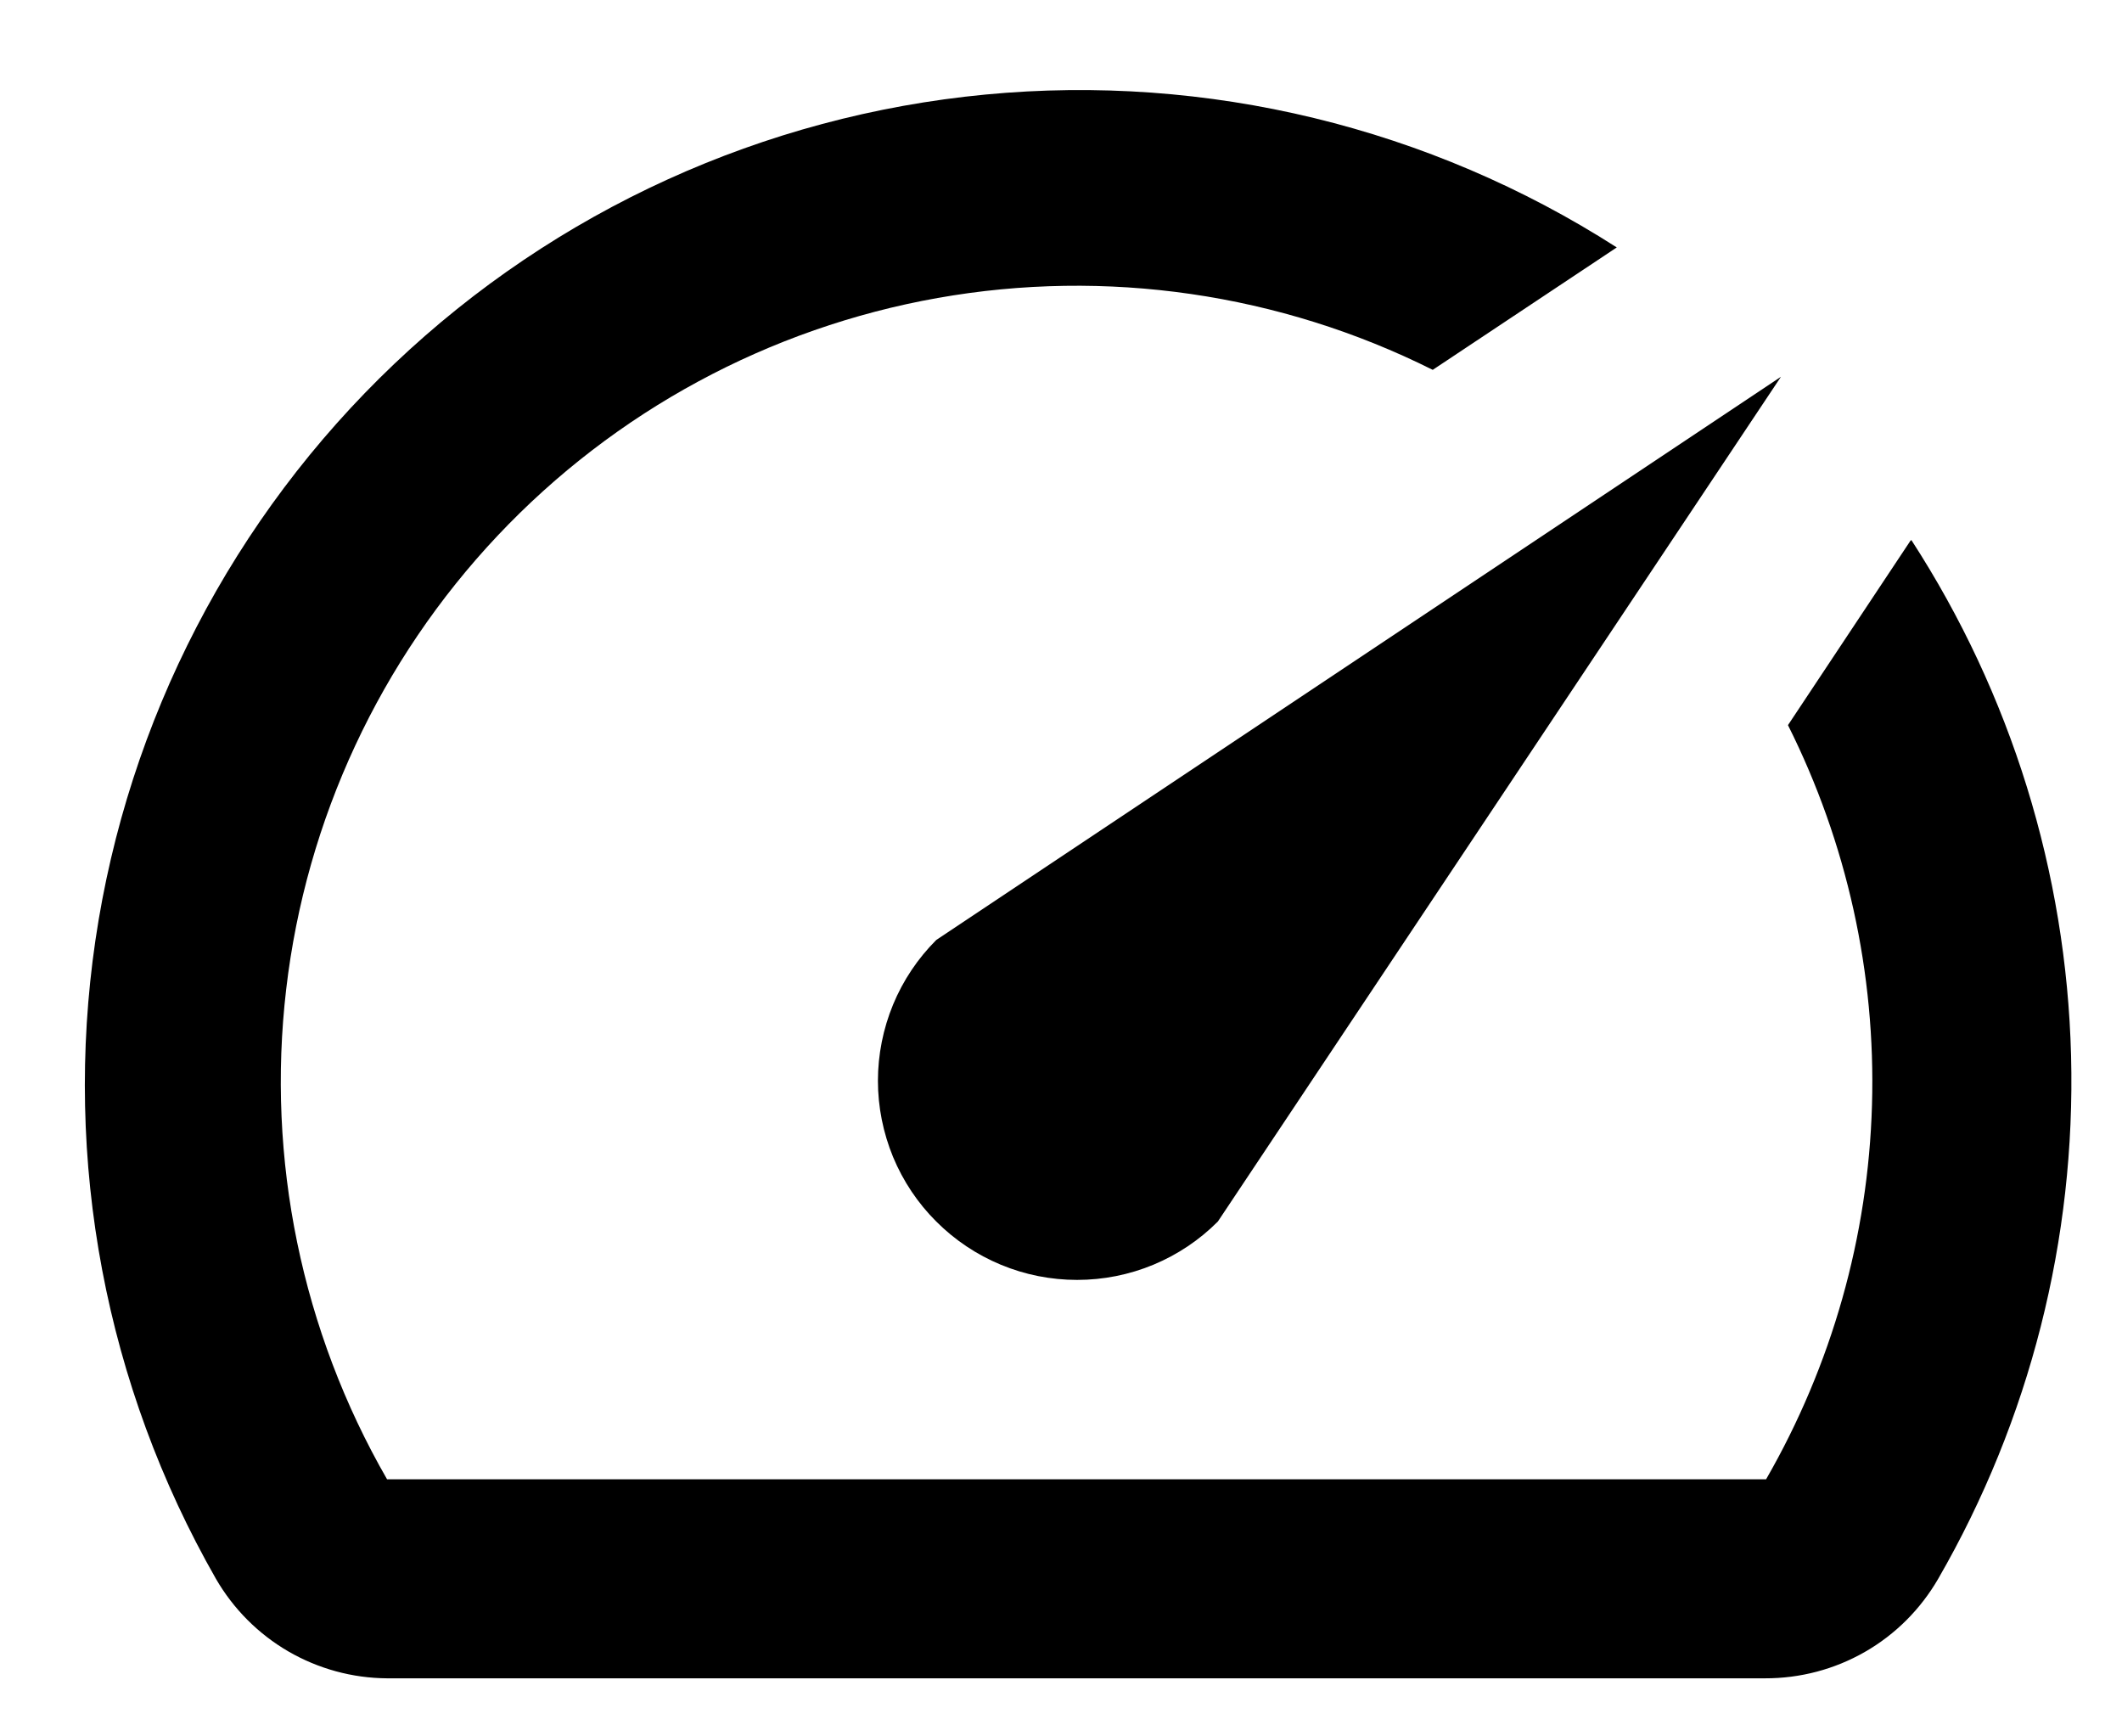
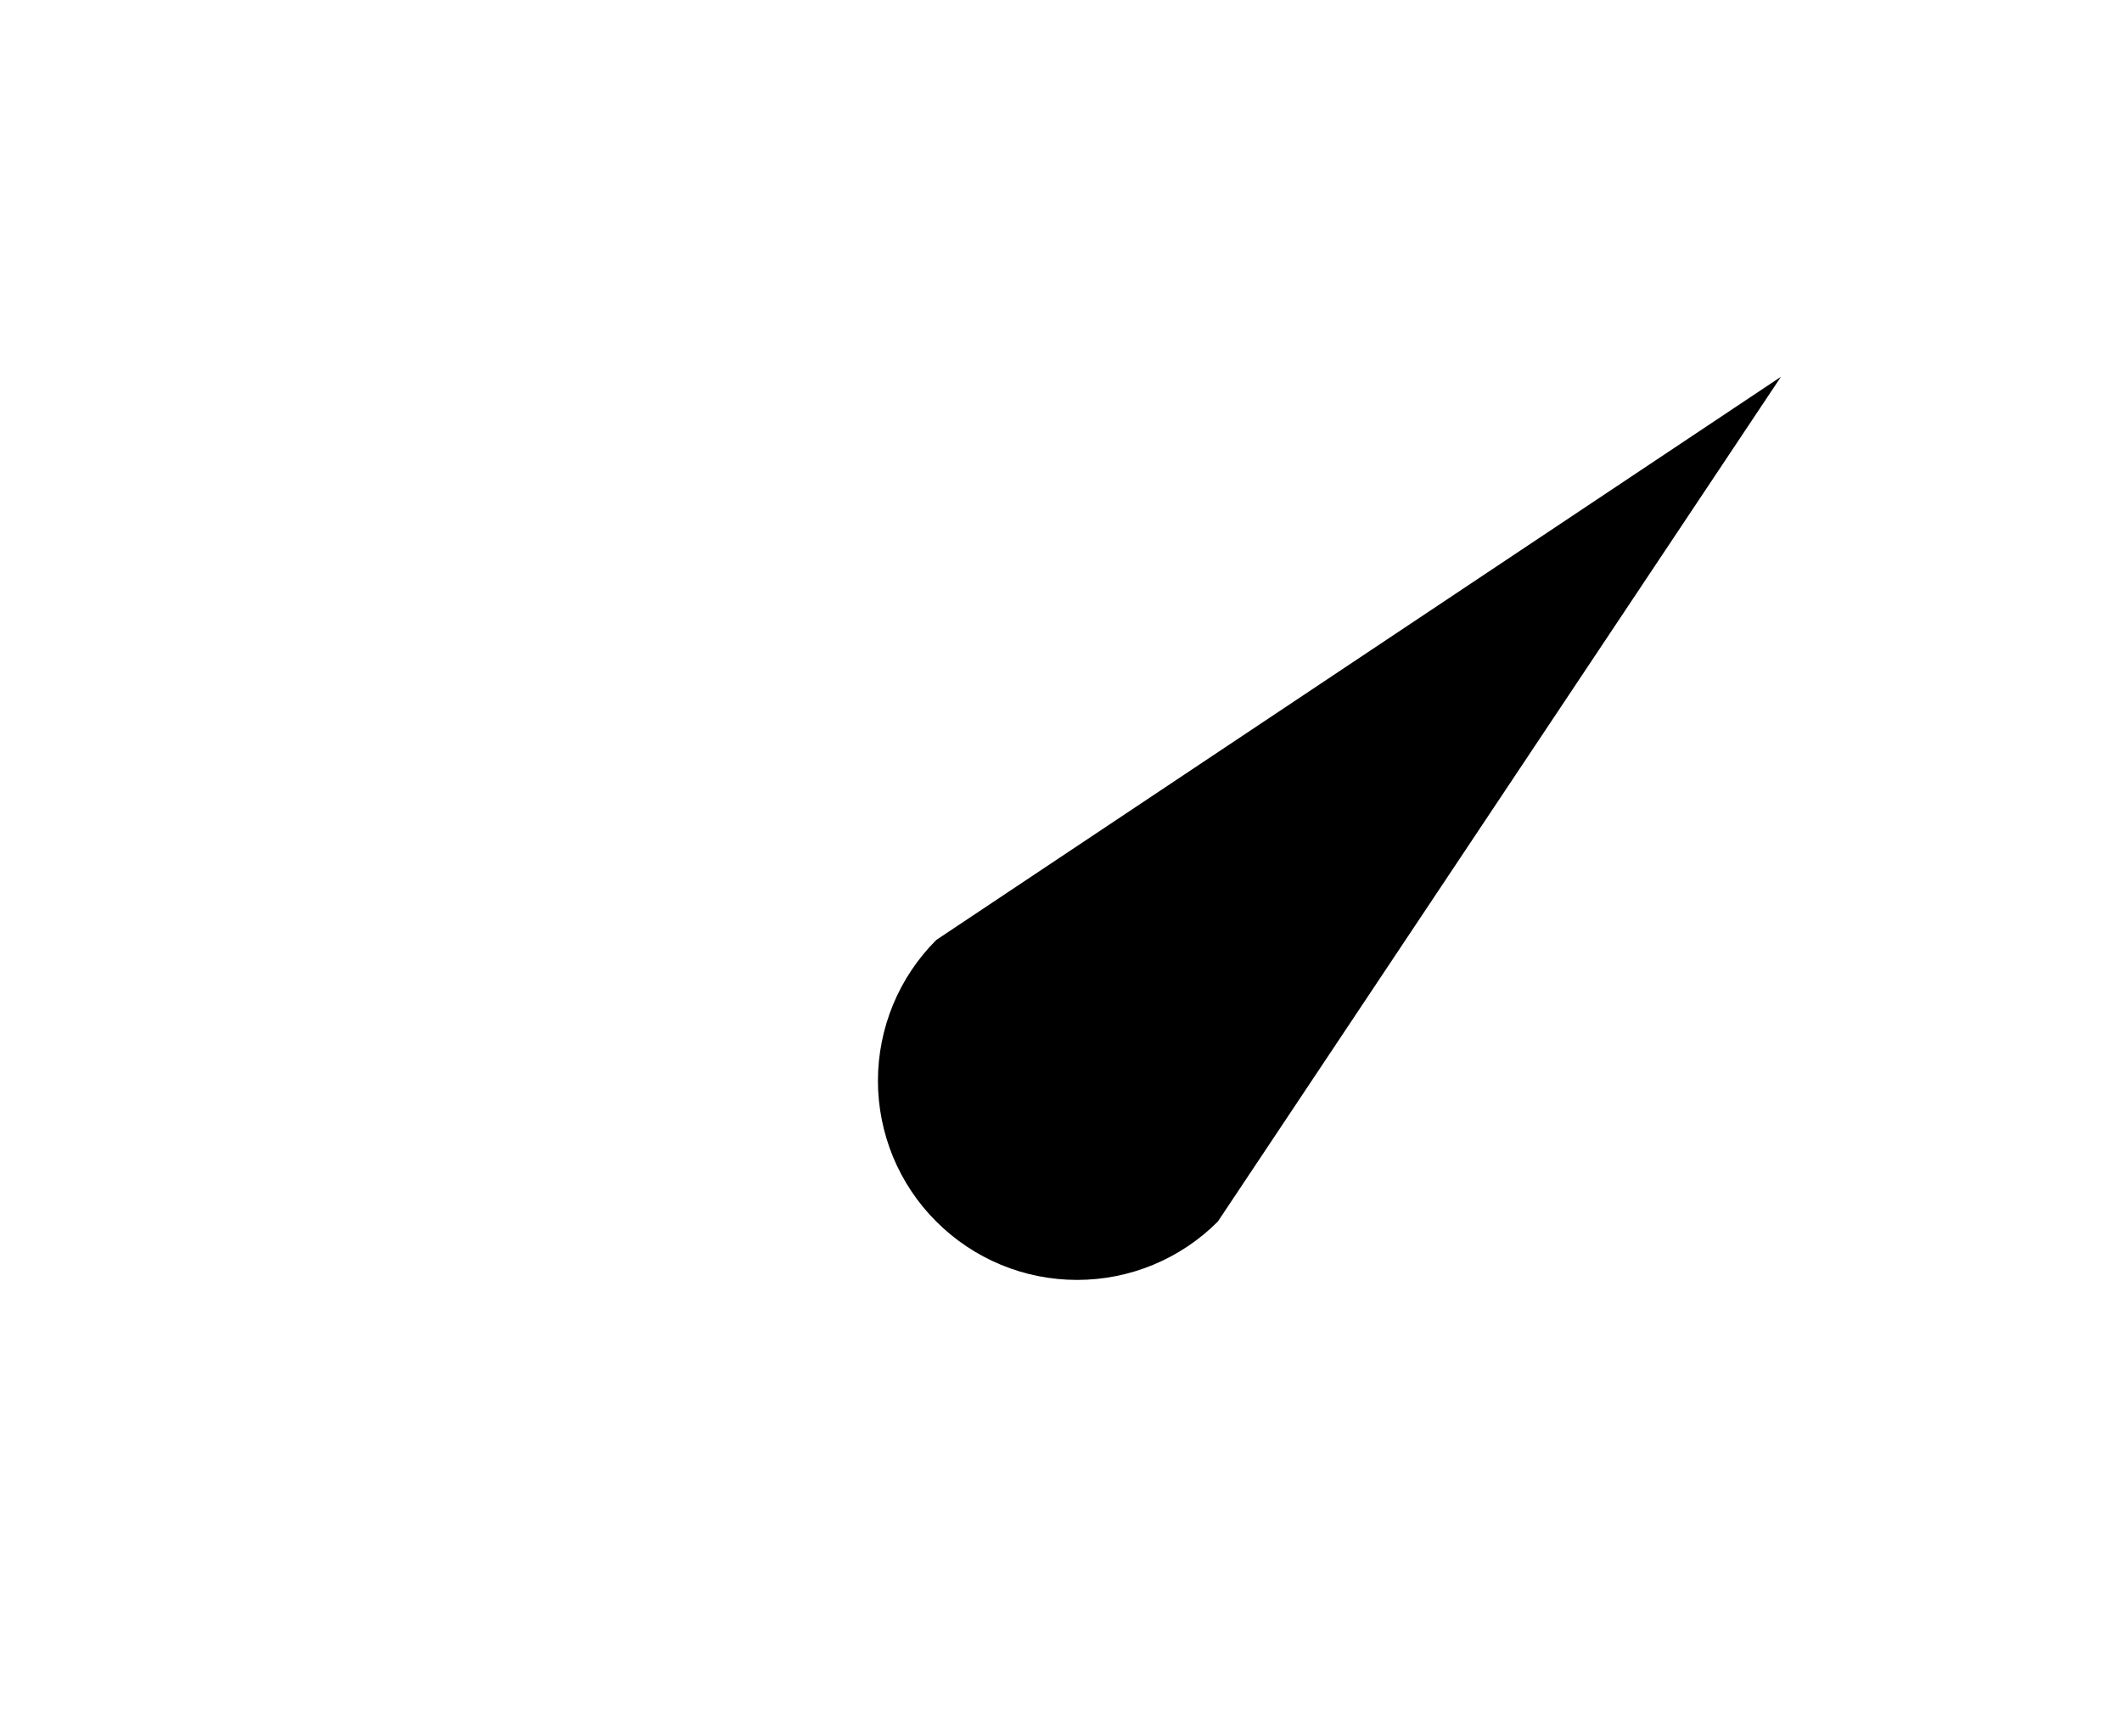
<svg xmlns="http://www.w3.org/2000/svg" width="22" height="18" viewBox="0 0 22 18" fill="none">
-   <path d="M19.805 5.608L18.537 7.517C19.148 8.737 19.448 10.09 19.408 11.454C19.369 12.819 18.991 14.152 18.31 15.335H4.013C3.128 13.798 2.761 12.017 2.967 10.255C3.173 8.493 3.941 6.845 5.158 5.554C6.375 4.263 7.975 3.399 9.721 3.089C11.468 2.779 13.268 3.041 14.854 3.834L16.762 2.565C14.82 1.32 12.515 0.761 10.218 0.98C7.92 1.199 5.762 2.181 4.089 3.771C2.416 5.361 1.325 7.466 0.989 9.749C0.654 12.033 1.094 14.363 2.239 16.367C2.419 16.678 2.678 16.938 2.989 17.119C3.3 17.299 3.653 17.396 4.013 17.398H18.299C18.663 17.399 19.02 17.305 19.335 17.124C19.651 16.943 19.912 16.681 20.094 16.367C21.045 14.72 21.521 12.843 21.472 10.943C21.423 9.043 20.85 7.193 19.816 5.598L19.805 5.608Z" fill="black" />
  <path d="M9.707 12.663C9.899 12.855 10.126 13.007 10.377 13.111C10.627 13.215 10.896 13.268 11.167 13.268C11.438 13.268 11.706 13.215 11.957 13.111C12.207 13.007 12.435 12.855 12.626 12.663L18.464 3.906L9.707 9.744C9.515 9.936 9.363 10.163 9.259 10.414C9.156 10.664 9.102 10.933 9.102 11.204C9.102 11.475 9.156 11.743 9.259 11.994C9.363 12.244 9.515 12.472 9.707 12.663Z" fill="black" />
</svg>